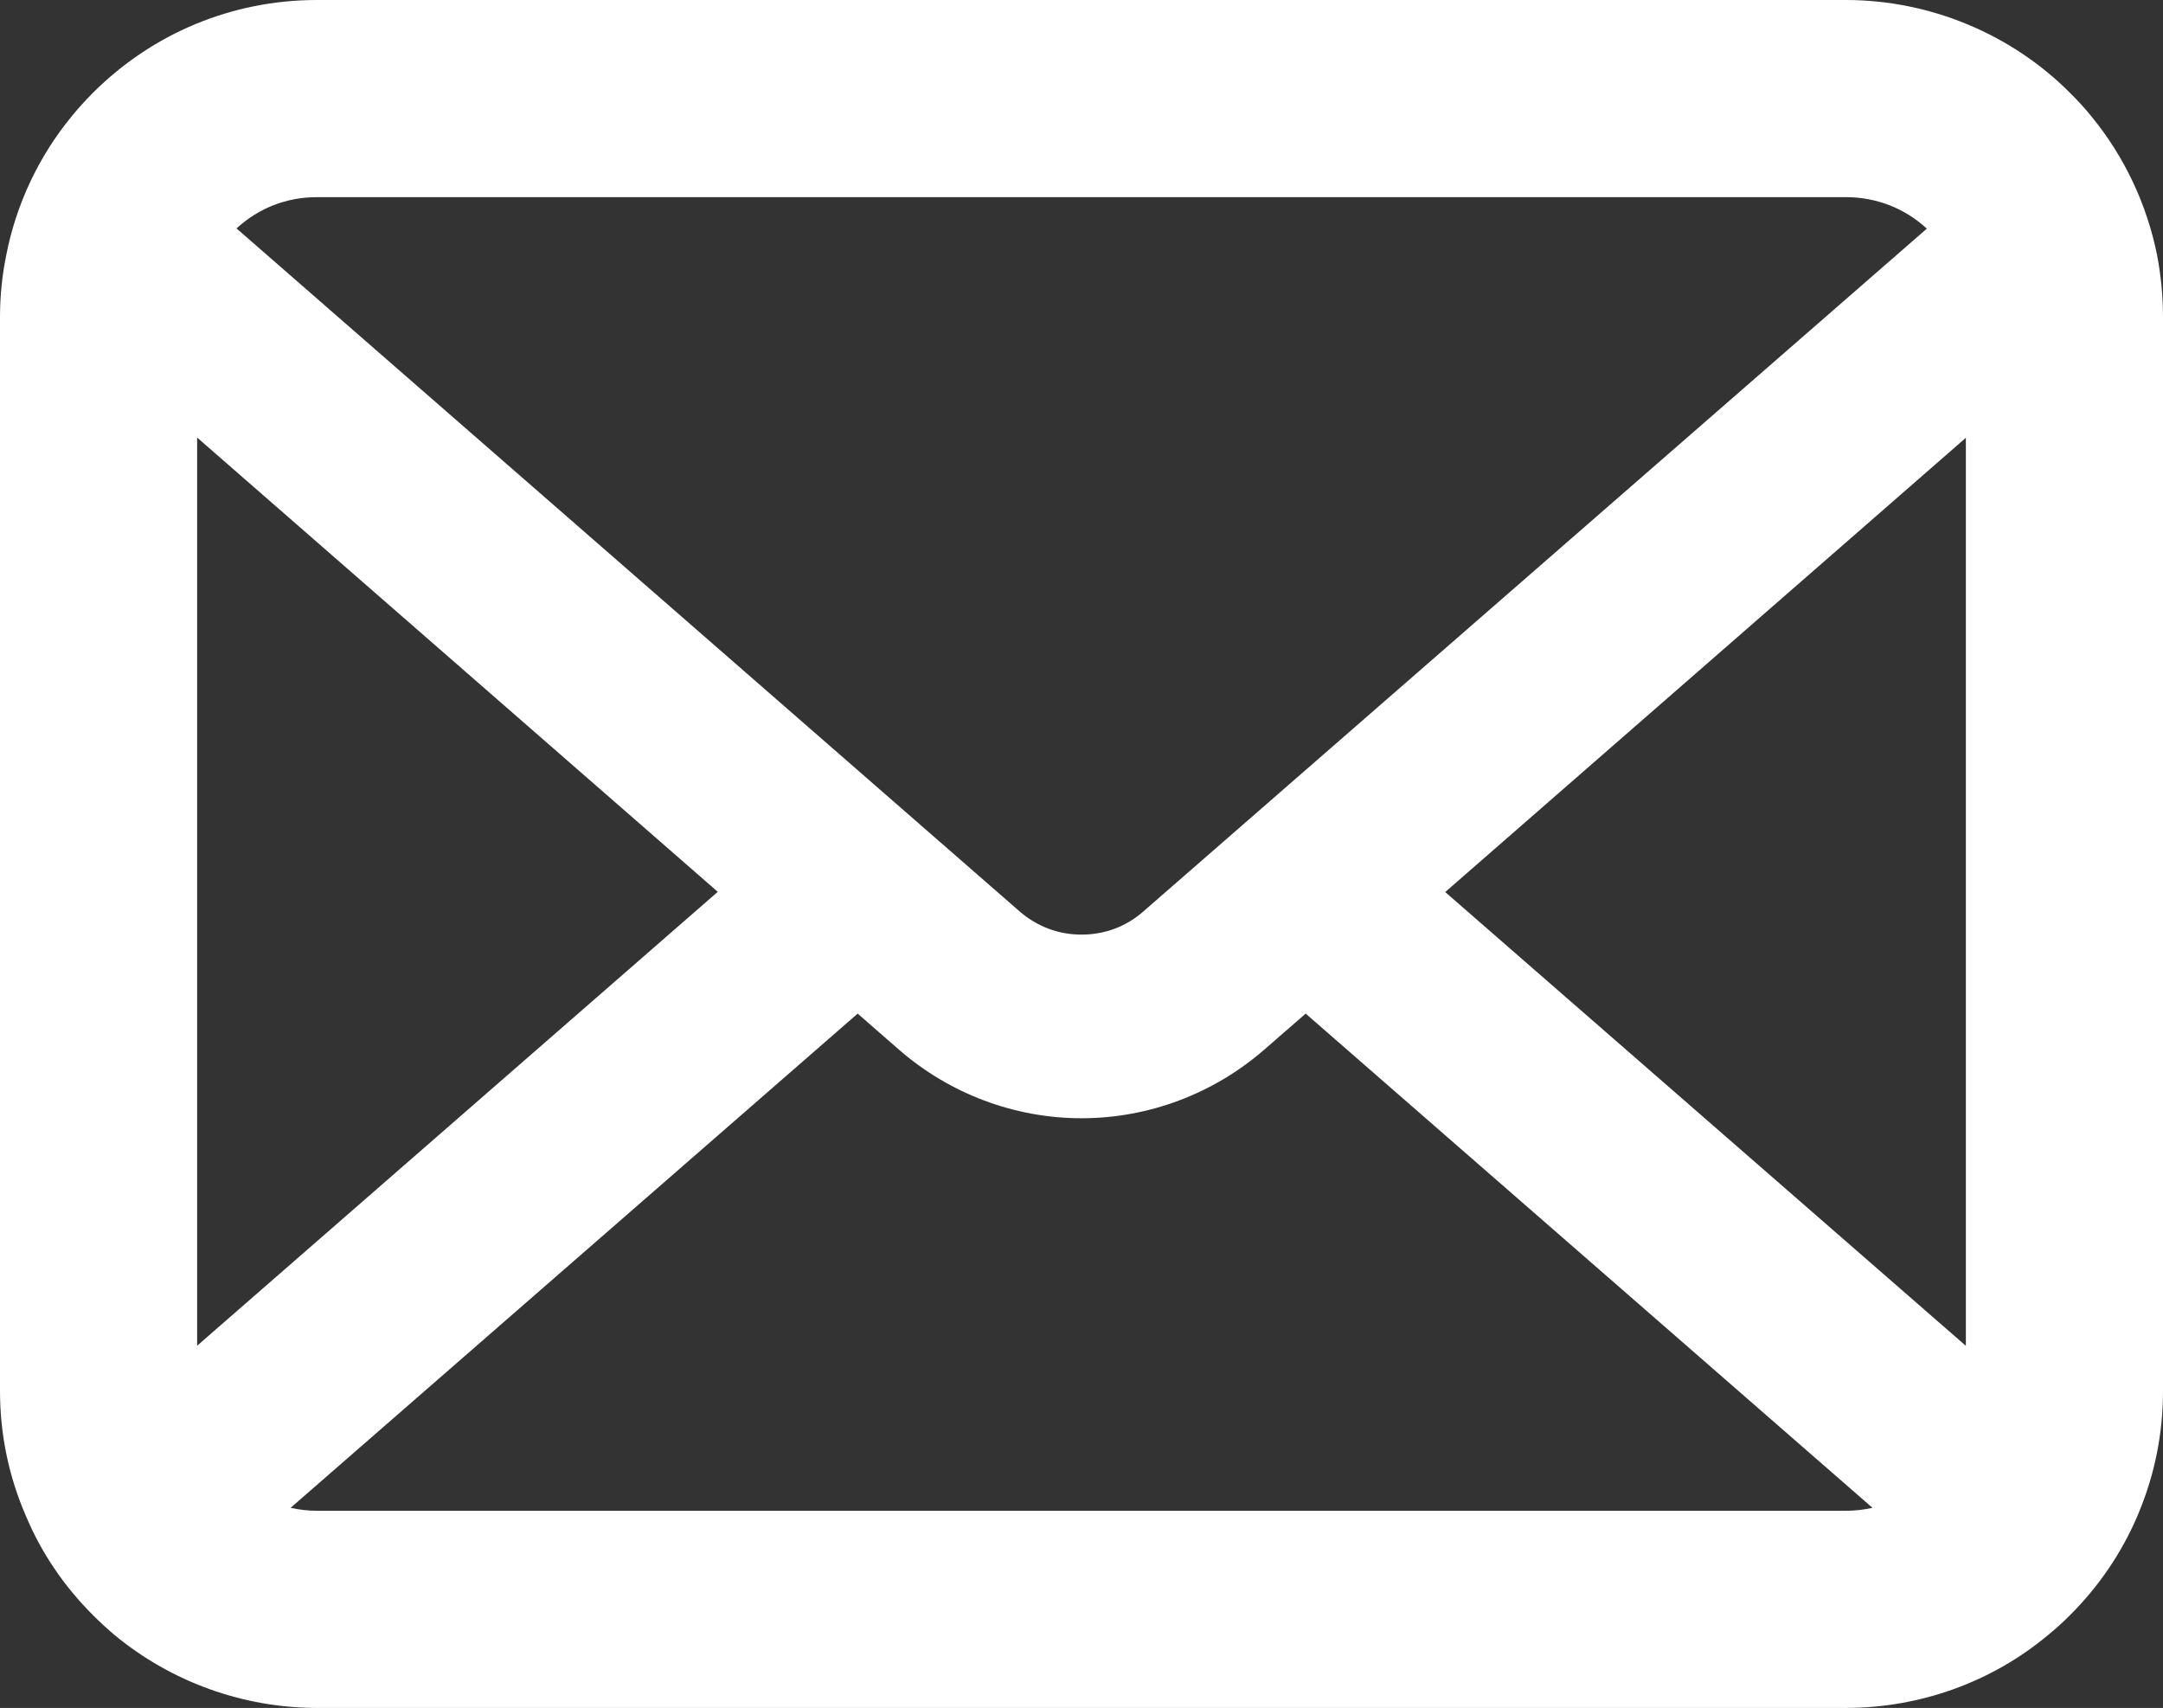
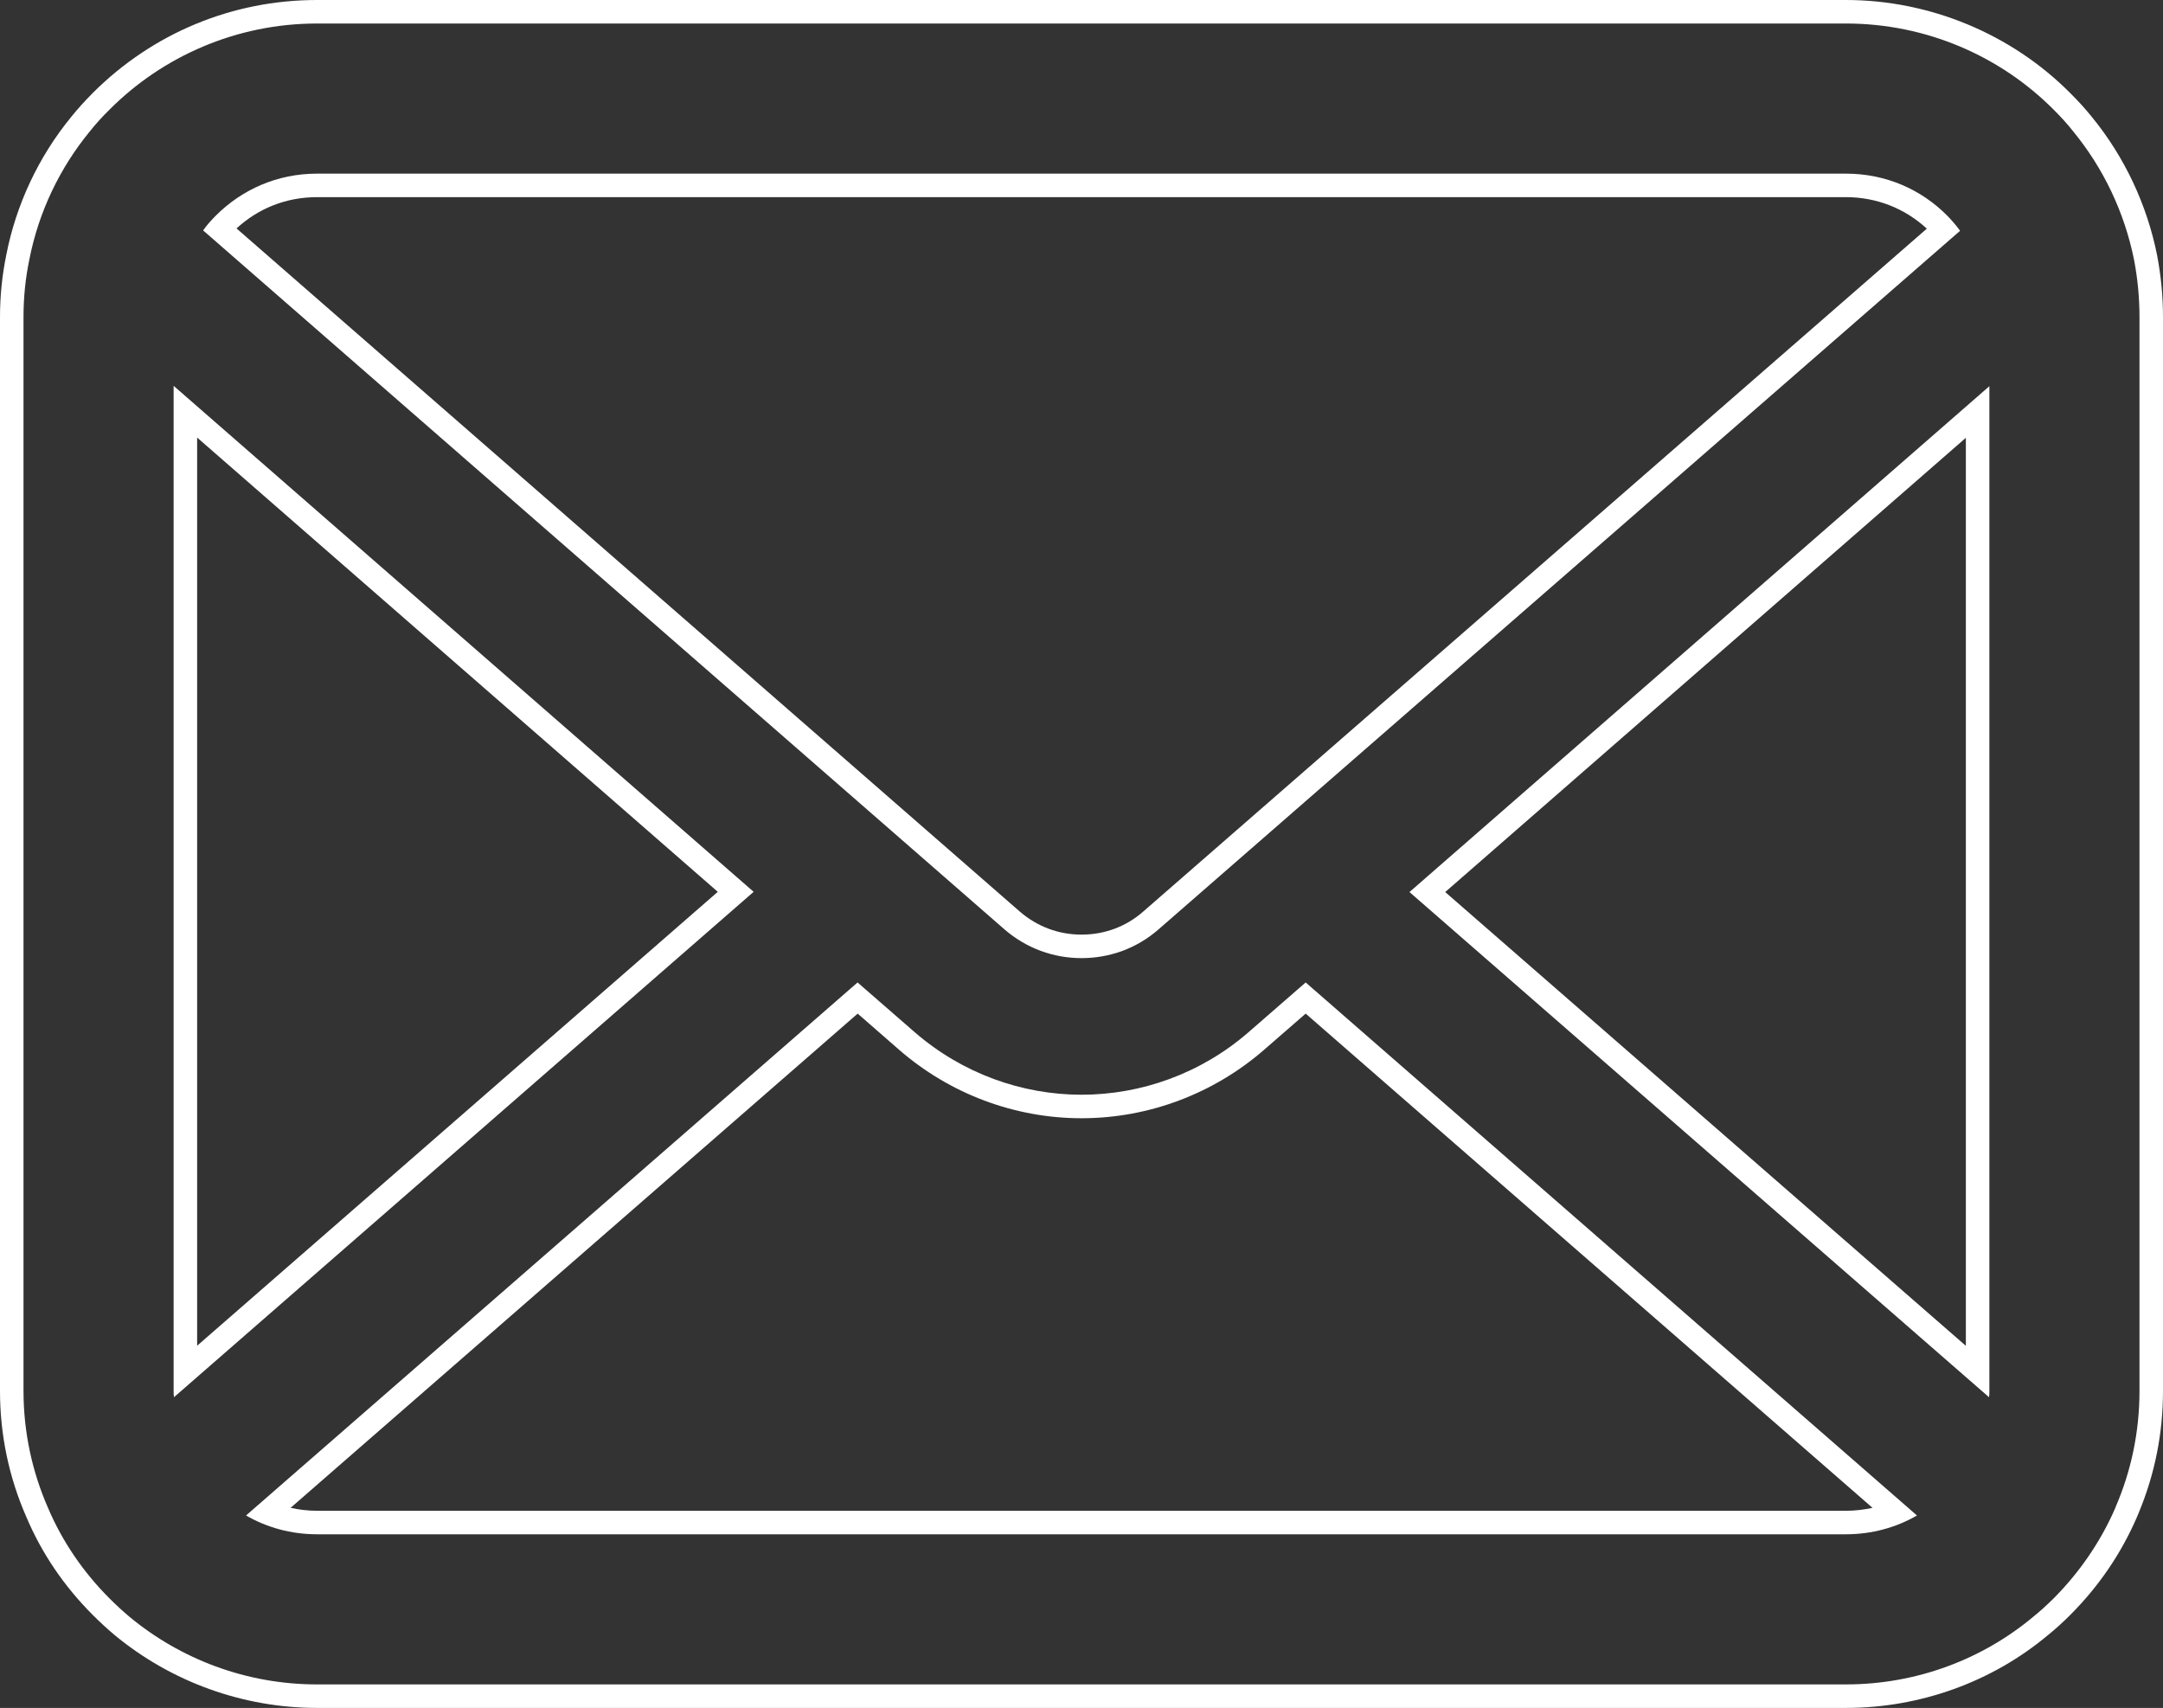
<svg xmlns="http://www.w3.org/2000/svg" width="18.4" height="14.528" viewBox="0 0 18.4 14.528">
  <rect x="0" y="0" width="18.4" height="14.528" fill="#333333" stroke="none" />
  <g id="メールの無料アイコンその8" transform="translate(0.2 -54.862)">
    <g id="パス_130158" data-name="パス 130158" fill="#fff">
-       <path d="M 15.503 69.29 L 2.497 69.29 C 1.893 69.29 1.304 69.079 0.84 68.694 C 0.778 68.642 0.72 68.589 0.661 68.53 C 0.428 68.297 0.239 68.019 0.115 67.724 C -0.028 67.397 -0.1 67.05 -0.1 66.694 L -0.1 57.559 C -0.1 57.387 -0.083 57.217 -0.049 57.053 C 0.031 56.64 0.215 56.247 0.485 55.918 C 0.535 55.855 0.591 55.793 0.661 55.723 C 1.152 55.232 1.804 54.962 2.497 54.962 L 15.503 54.962 C 16.189 54.962 16.858 55.239 17.339 55.723 C 17.409 55.793 17.465 55.855 17.516 55.92 C 17.784 56.246 17.969 56.639 18.052 57.054 C 18.084 57.221 18.1 57.39 18.1 57.559 L 18.1 66.694 C 18.1 67.046 18.031 67.385 17.896 67.704 L 17.896 67.704 L 17.887 67.725 C 17.758 68.025 17.574 68.295 17.339 68.529 C 17.277 68.591 17.219 68.645 17.159 68.692 C 16.7 69.078 16.111 69.29 15.503 69.29 Z M 2.072 67.73 C 2.205 67.784 2.349 67.813 2.497 67.813 L 15.503 67.813 C 15.651 67.813 15.795 67.784 15.928 67.73 L 10.907 63.352 L 10.487 63.717 C 10.074 64.076 9.546 64.274 9 64.274 C 8.456 64.274 7.929 64.076 7.516 63.717 L 7.095 63.352 L 2.072 67.73 Z M 1.377 58.364 L 1.377 66.529 L 6.059 62.448 L 1.377 58.364 Z M 11.942 62.45 L 16.623 66.529 L 16.623 58.366 L 11.942 62.45 Z M 1.666 56.81 L 8.408 62.691 C 8.576 62.836 8.781 62.912 9 62.912 C 9.222 62.912 9.426 62.836 9.591 62.691 L 16.336 56.813 C 16.322 56.797 16.308 56.782 16.294 56.768 C 16.085 56.556 15.804 56.439 15.503 56.439 L 2.497 56.439 C 2.199 56.439 1.918 56.556 1.706 56.768 C 1.691 56.782 1.678 56.796 1.666 56.81 Z" stroke="none" />
      <path d="M 2.497 55.062 C 1.809 55.062 1.182 55.343 0.732 55.794 C 0.671 55.854 0.616 55.914 0.562 55.982 C 0.309 56.291 0.128 56.665 0.049 57.073 C 0.016 57.231 -1.9073486328125e-06 57.394 -1.9073486328125e-06 57.559 L -1.9073486328125e-06 66.694 C -1.9073486328125e-06 67.044 0.074 67.381 0.207 67.685 C 0.33 67.976 0.511 68.238 0.732 68.459 C 0.787 68.514 0.843 68.566 0.904 68.617 C 1.336 68.974 1.893 69.19 2.497 69.19 L 15.503 69.19 C 16.107 69.19 16.667 68.974 17.097 68.614 C 17.157 68.566 17.213 68.514 17.269 68.459 C 17.489 68.238 17.67 67.976 17.796 67.685 L 17.796 67.683 C 17.928 67.379 18 67.044 18 66.694 L 18 57.559 C 18 57.394 17.984 57.231 17.954 57.073 C 17.872 56.665 17.691 56.291 17.438 55.982 C 17.385 55.914 17.329 55.854 17.269 55.794 C 16.82 55.343 16.191 55.062 15.503 55.062 L 2.497 55.062 M 9 63.012 C 8.765 63.012 8.533 62.931 8.343 62.766 L 1.528 56.822 C 1.558 56.778 1.596 56.737 1.635 56.697 C 1.858 56.474 2.158 56.339 2.497 56.339 L 15.503 56.339 C 15.842 56.339 16.145 56.474 16.365 56.697 C 16.404 56.737 16.442 56.781 16.474 56.825 L 9.657 62.766 C 9.469 62.931 9.237 63.012 9 63.012 M 1.28 66.747 C 1.277 66.731 1.277 66.712 1.277 66.694 L 1.277 58.144 L 6.211 62.448 L 1.28 66.747 M 16.72 66.747 L 11.79 62.45 L 16.723 58.147 L 16.723 66.694 C 16.723 66.712 16.723 66.731 16.72 66.747 M 9 64.174 C 9.506 64.174 10.015 63.995 10.421 63.642 L 10.907 63.219 L 16.107 67.753 C 15.931 67.855 15.724 67.913 15.503 67.913 L 2.497 67.913 C 2.276 67.913 2.069 67.855 1.893 67.753 L 7.095 63.219 L 7.581 63.642 C 7.988 63.995 8.496 64.174 9 64.174 M 2.497 54.862 L 15.503 54.862 C 16.215 54.862 16.91 55.15 17.41 55.653 C 17.483 55.725 17.541 55.79 17.595 55.857 C 17.872 56.195 18.064 56.603 18.15 57.034 C 18.183 57.208 18.2 57.384 18.2 57.559 L 18.2 66.694 C 18.2 67.052 18.131 67.398 17.996 67.724 L 17.996 67.724 L 17.979 67.765 C 17.845 68.076 17.653 68.357 17.41 68.6 C 17.346 68.664 17.284 68.72 17.222 68.77 C 16.746 69.169 16.134 69.39 15.503 69.39 L 2.497 69.39 C 1.87 69.39 1.259 69.17 0.776 68.771 C 0.712 68.717 0.651 68.661 0.59 68.6 C 0.345 68.355 0.154 68.074 0.023 67.763 C -0.125 67.425 -0.2 67.064 -0.2 66.694 L -0.2 57.559 C -0.2 57.381 -0.182 57.204 -0.147 57.033 C -0.064 56.605 0.127 56.196 0.407 55.855 C 0.459 55.79 0.518 55.725 0.59 55.652 C 1.1 55.143 1.777 54.862 2.497 54.862 Z M 16.191 56.807 C 16.004 56.634 15.762 56.539 15.503 56.539 L 2.497 56.539 C 2.238 56.539 2.002 56.631 1.812 56.805 L 8.474 62.615 C 8.623 62.744 8.805 62.812 9 62.812 C 9.197 62.812 9.379 62.744 9.525 62.616 L 16.191 56.807 Z M 5.906 62.448 L 1.477 58.584 L 1.477 66.309 L 5.906 62.448 Z M 16.523 66.31 L 16.523 58.586 L 12.094 62.45 L 16.523 66.31 Z M 9 64.374 C 8.432 64.374 7.881 64.167 7.45 63.793 L 7.096 63.484 L 2.272 67.688 C 2.345 67.704 2.42 67.713 2.497 67.713 L 15.503 67.713 C 15.58 67.713 15.655 67.704 15.729 67.688 L 10.907 63.484 L 10.553 63.792 C 10.121 64.167 9.57 64.374 9 64.374 Z" stroke="none" fill="#fff" />
    </g>
  </g>
</svg>